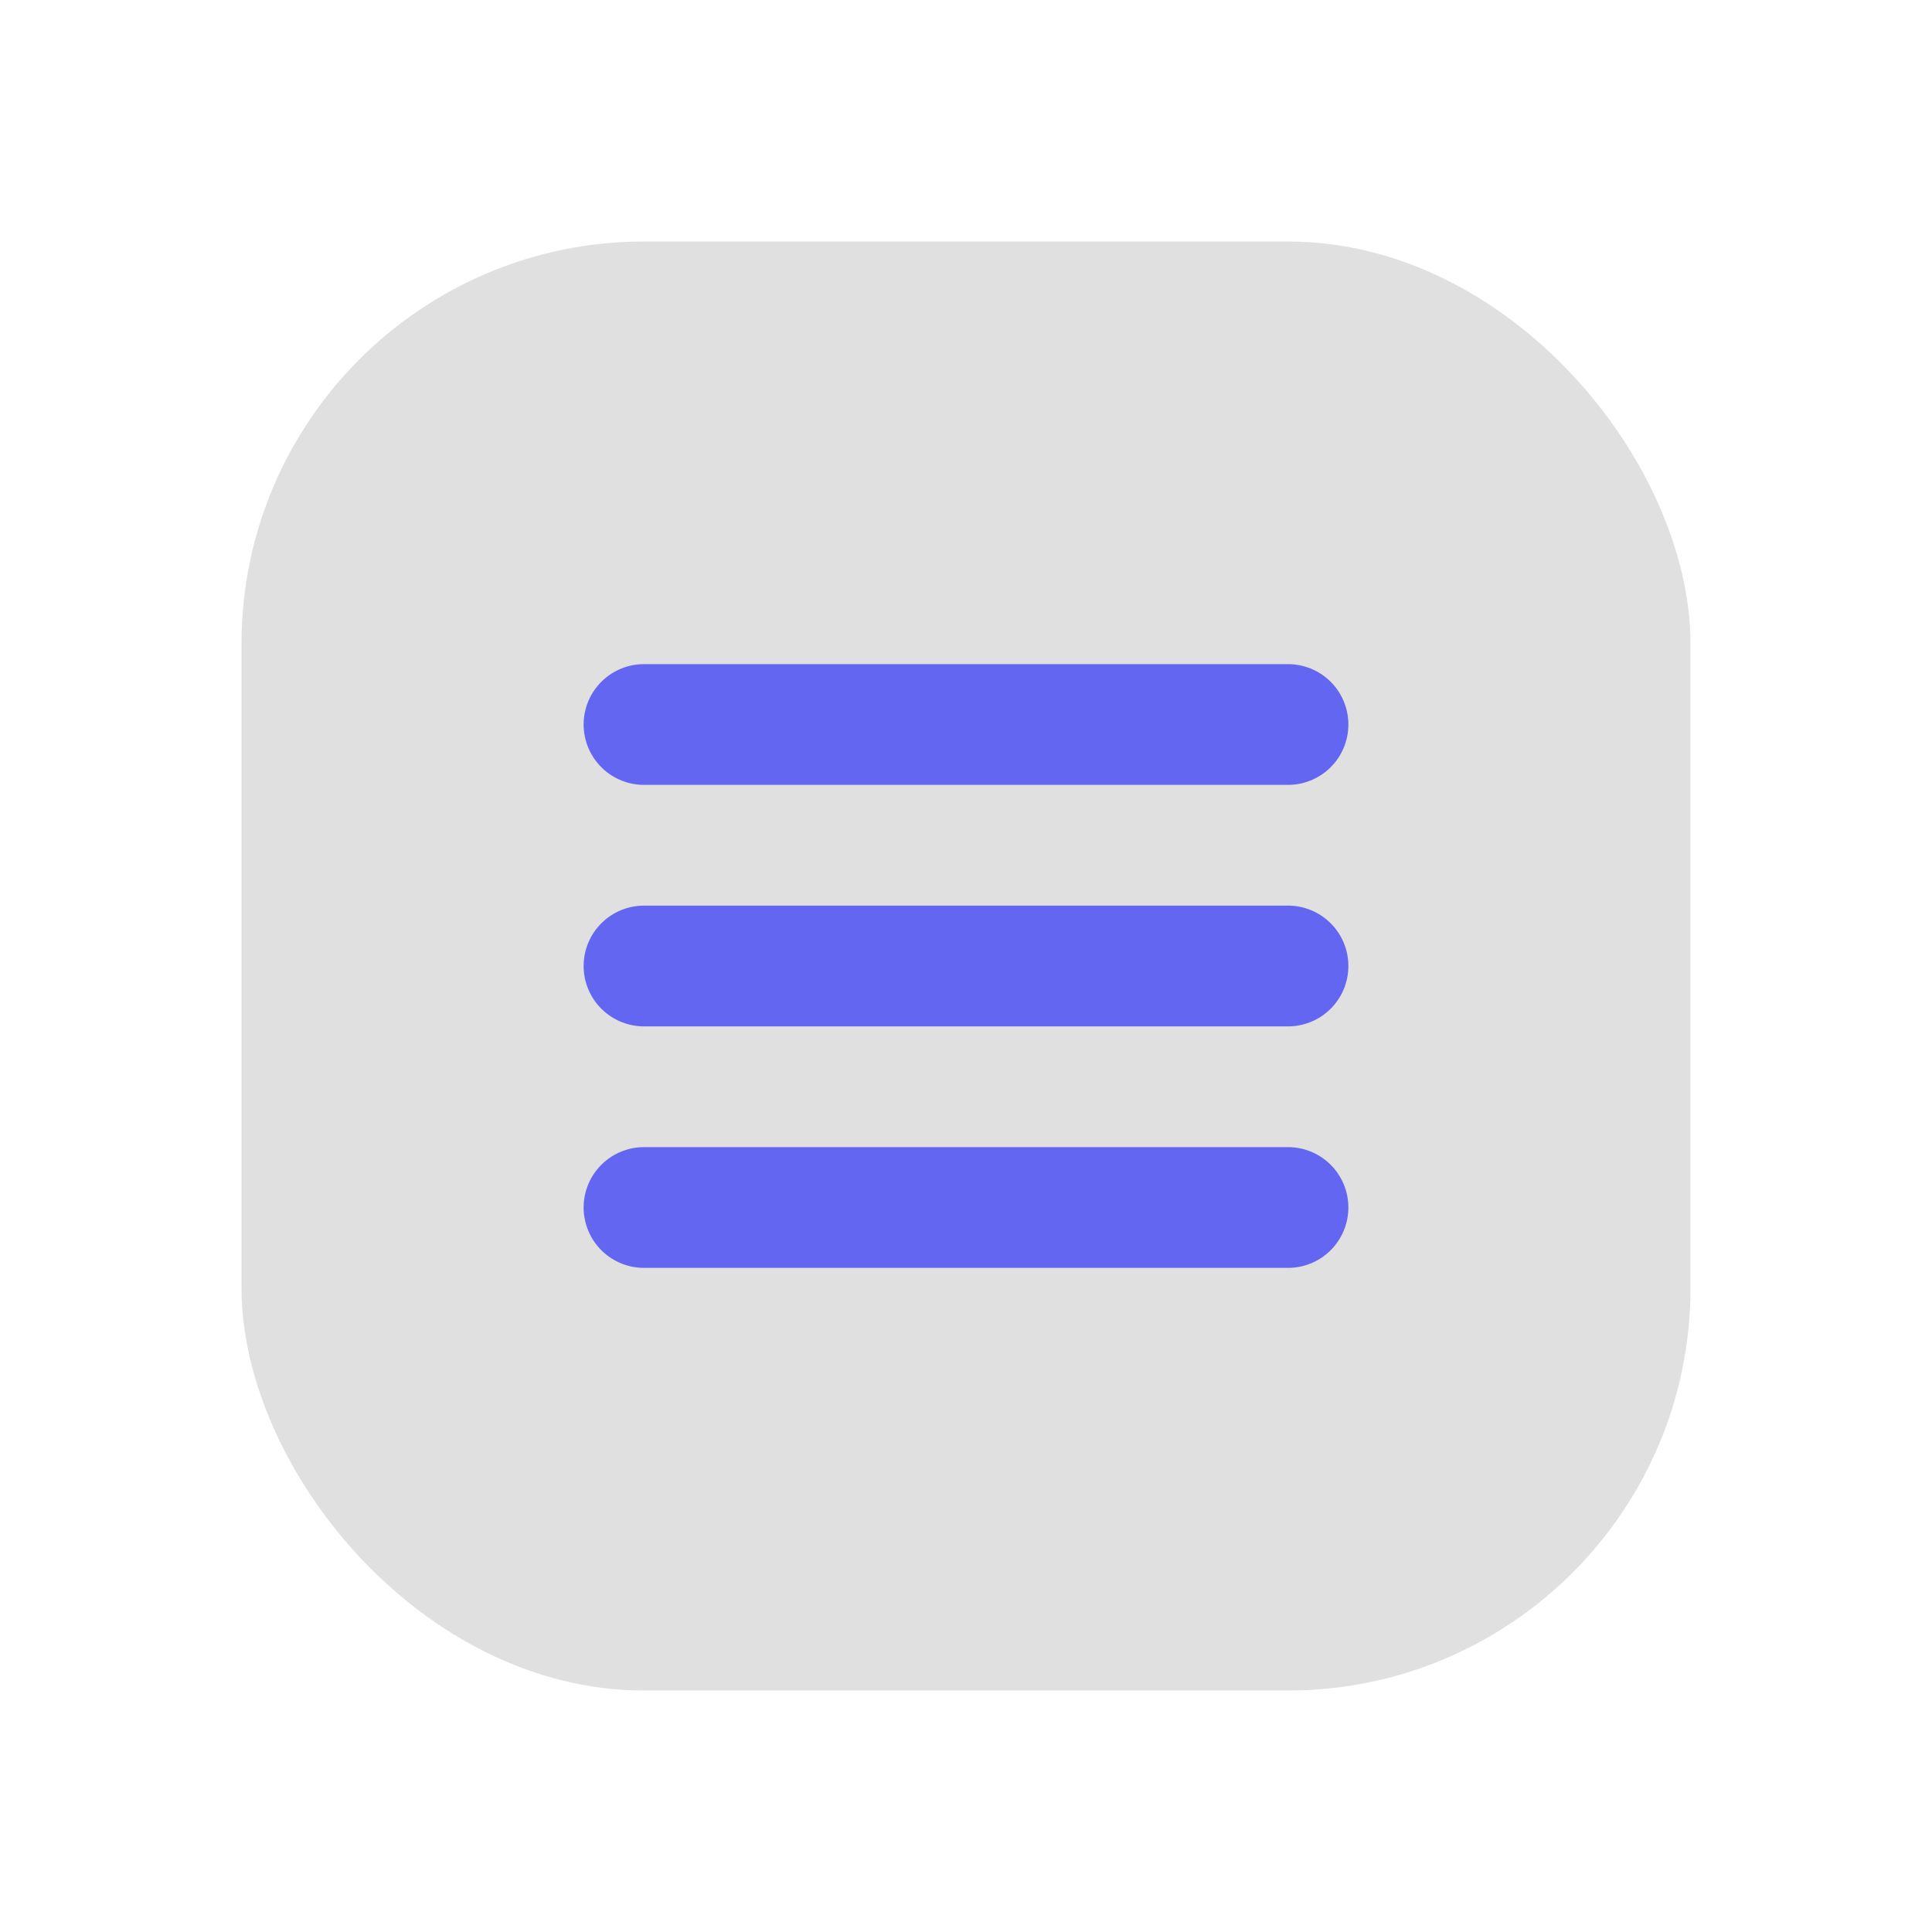
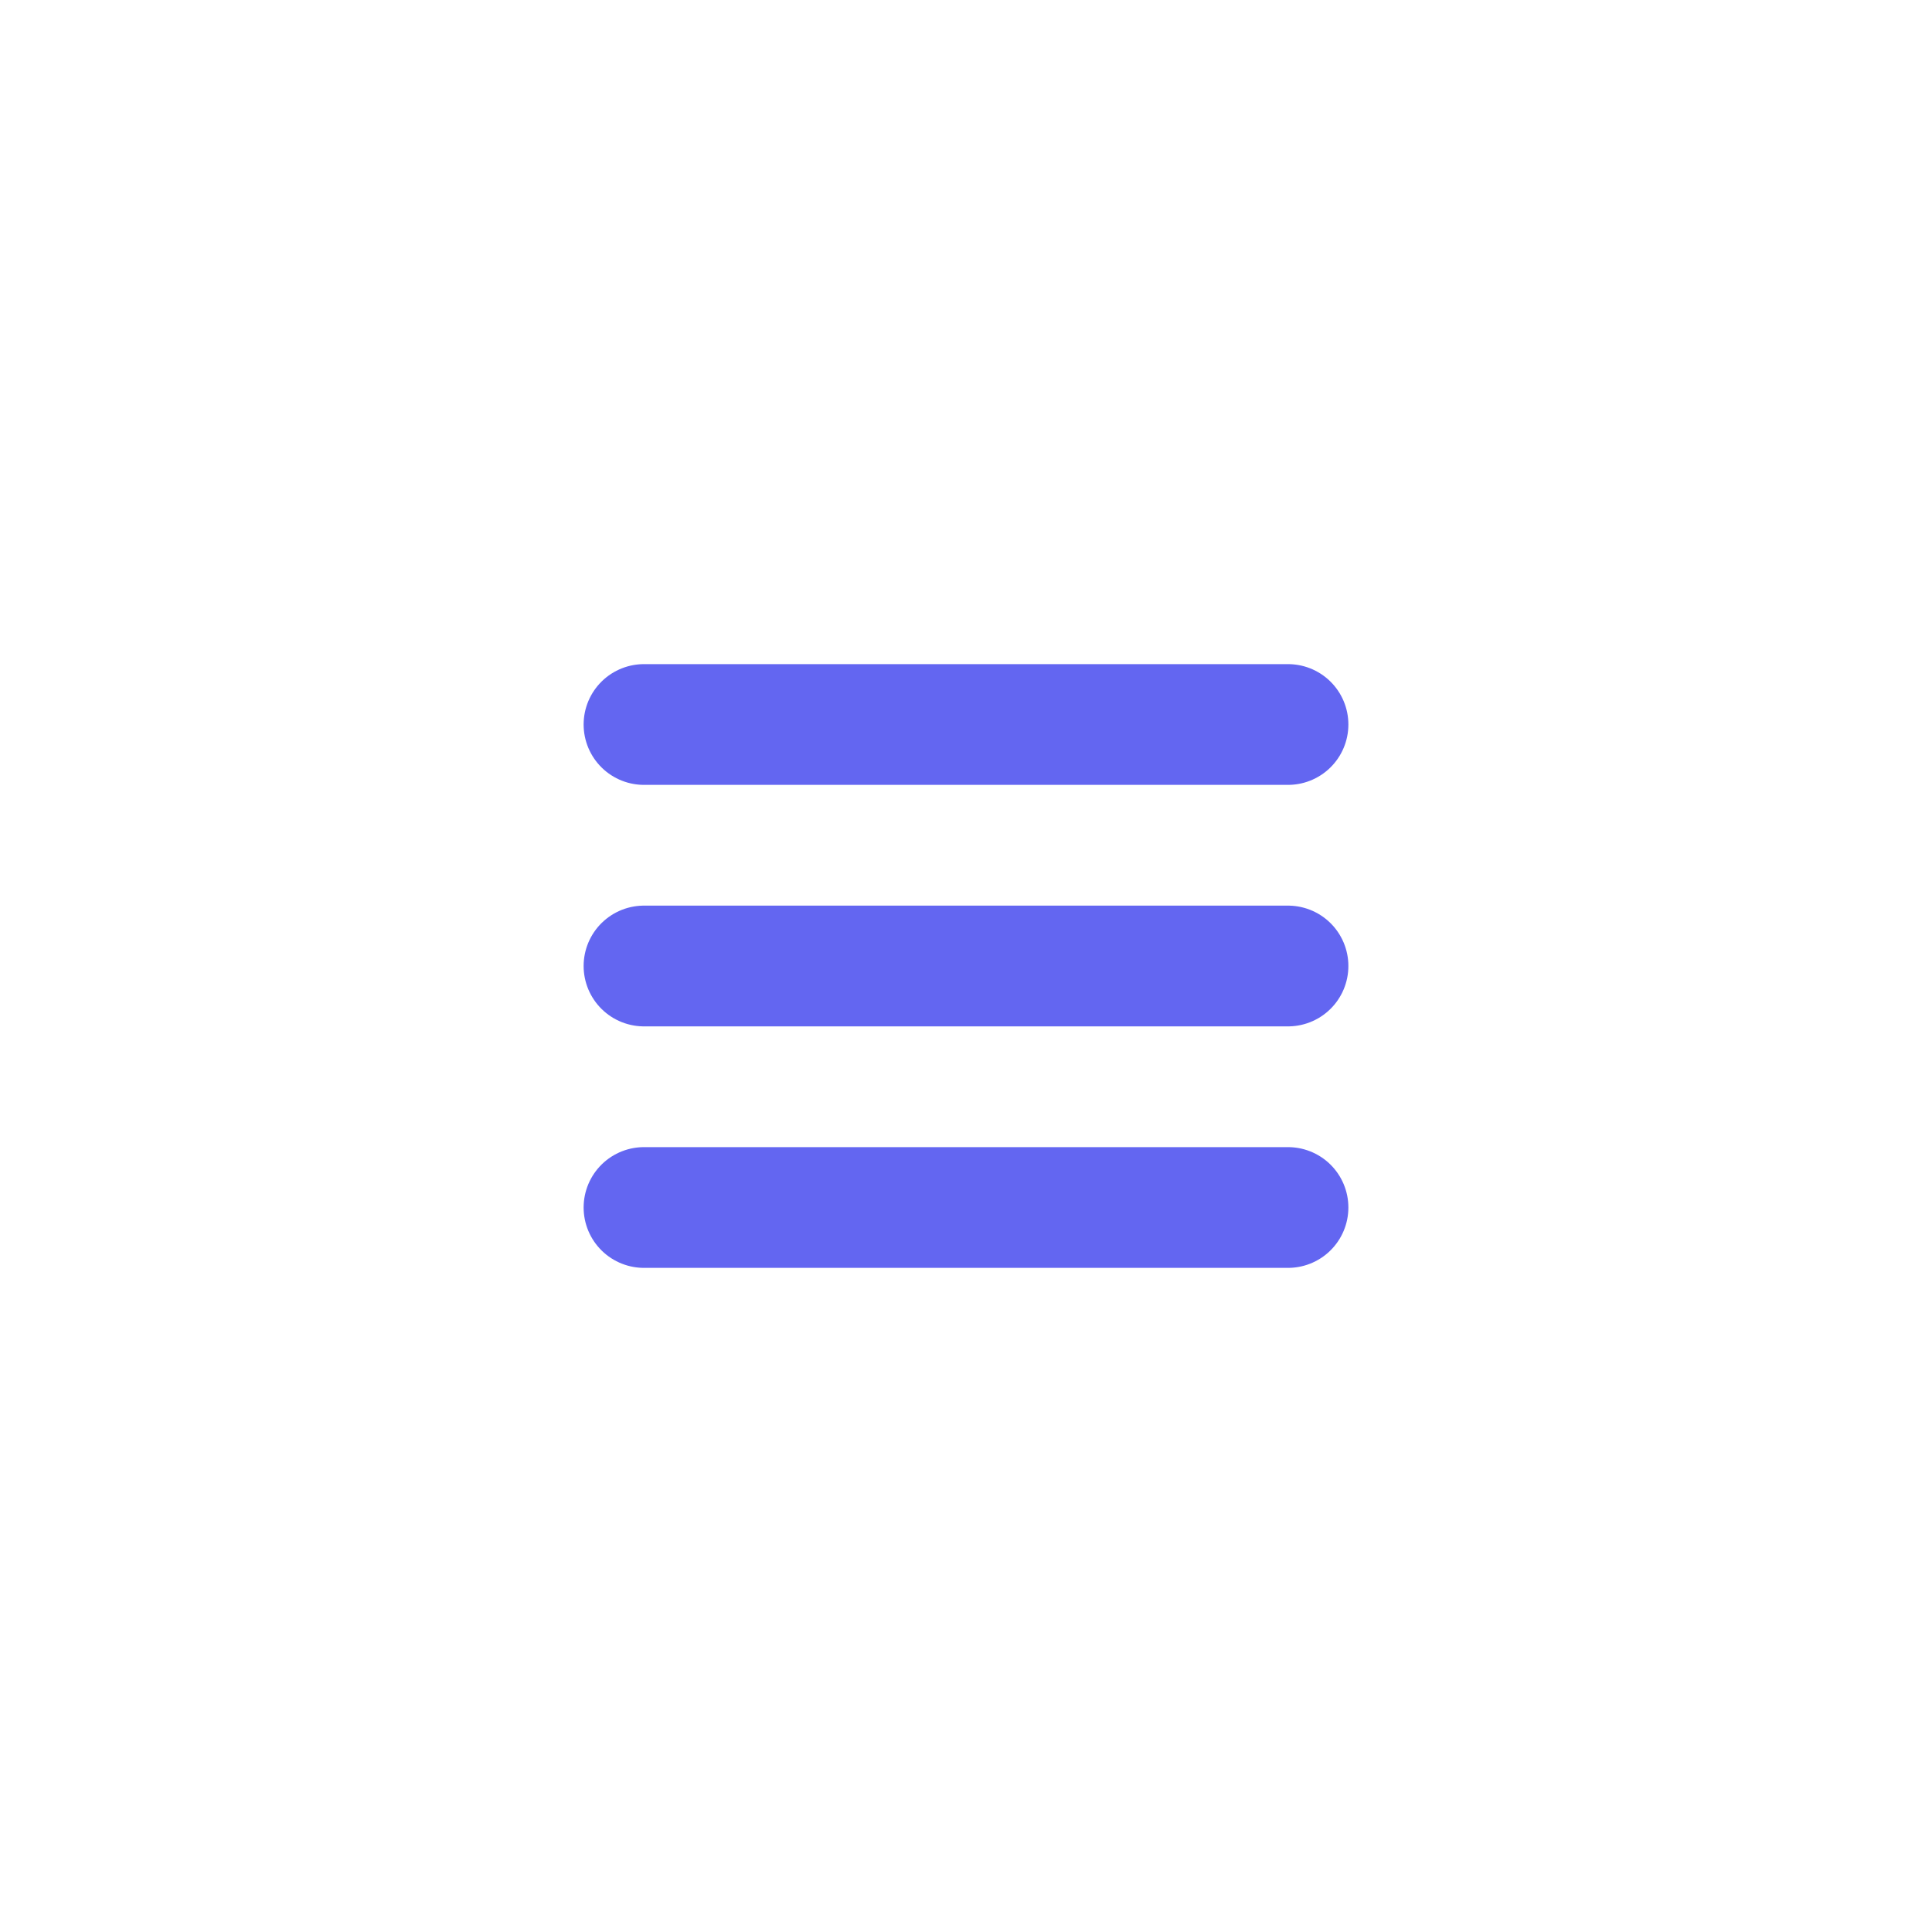
<svg xmlns="http://www.w3.org/2000/svg" viewBox="0 0 48 48" fill="none">
  <defs>
    <filter id="neu-in71r12lr">
      <feDropShadow dx="-2" dy="-2" stdDeviation="2" flood-color="white" flood-opacity="0.7" />
      <feDropShadow dx="2" dy="2" stdDeviation="2" flood-color="#a0a0a0" flood-opacity="0.5" />
    </filter>
  </defs>
-   <rect x="6" y="6" width="36" height="36" rx="10" fill="#e0e0e0" filter="url(#neu-in71r12lr)" />
  <path d="M16 18H32M16 24H32M16 30H32" stroke="#6366F1" stroke-width="3" stroke-linecap="round" />
</svg>